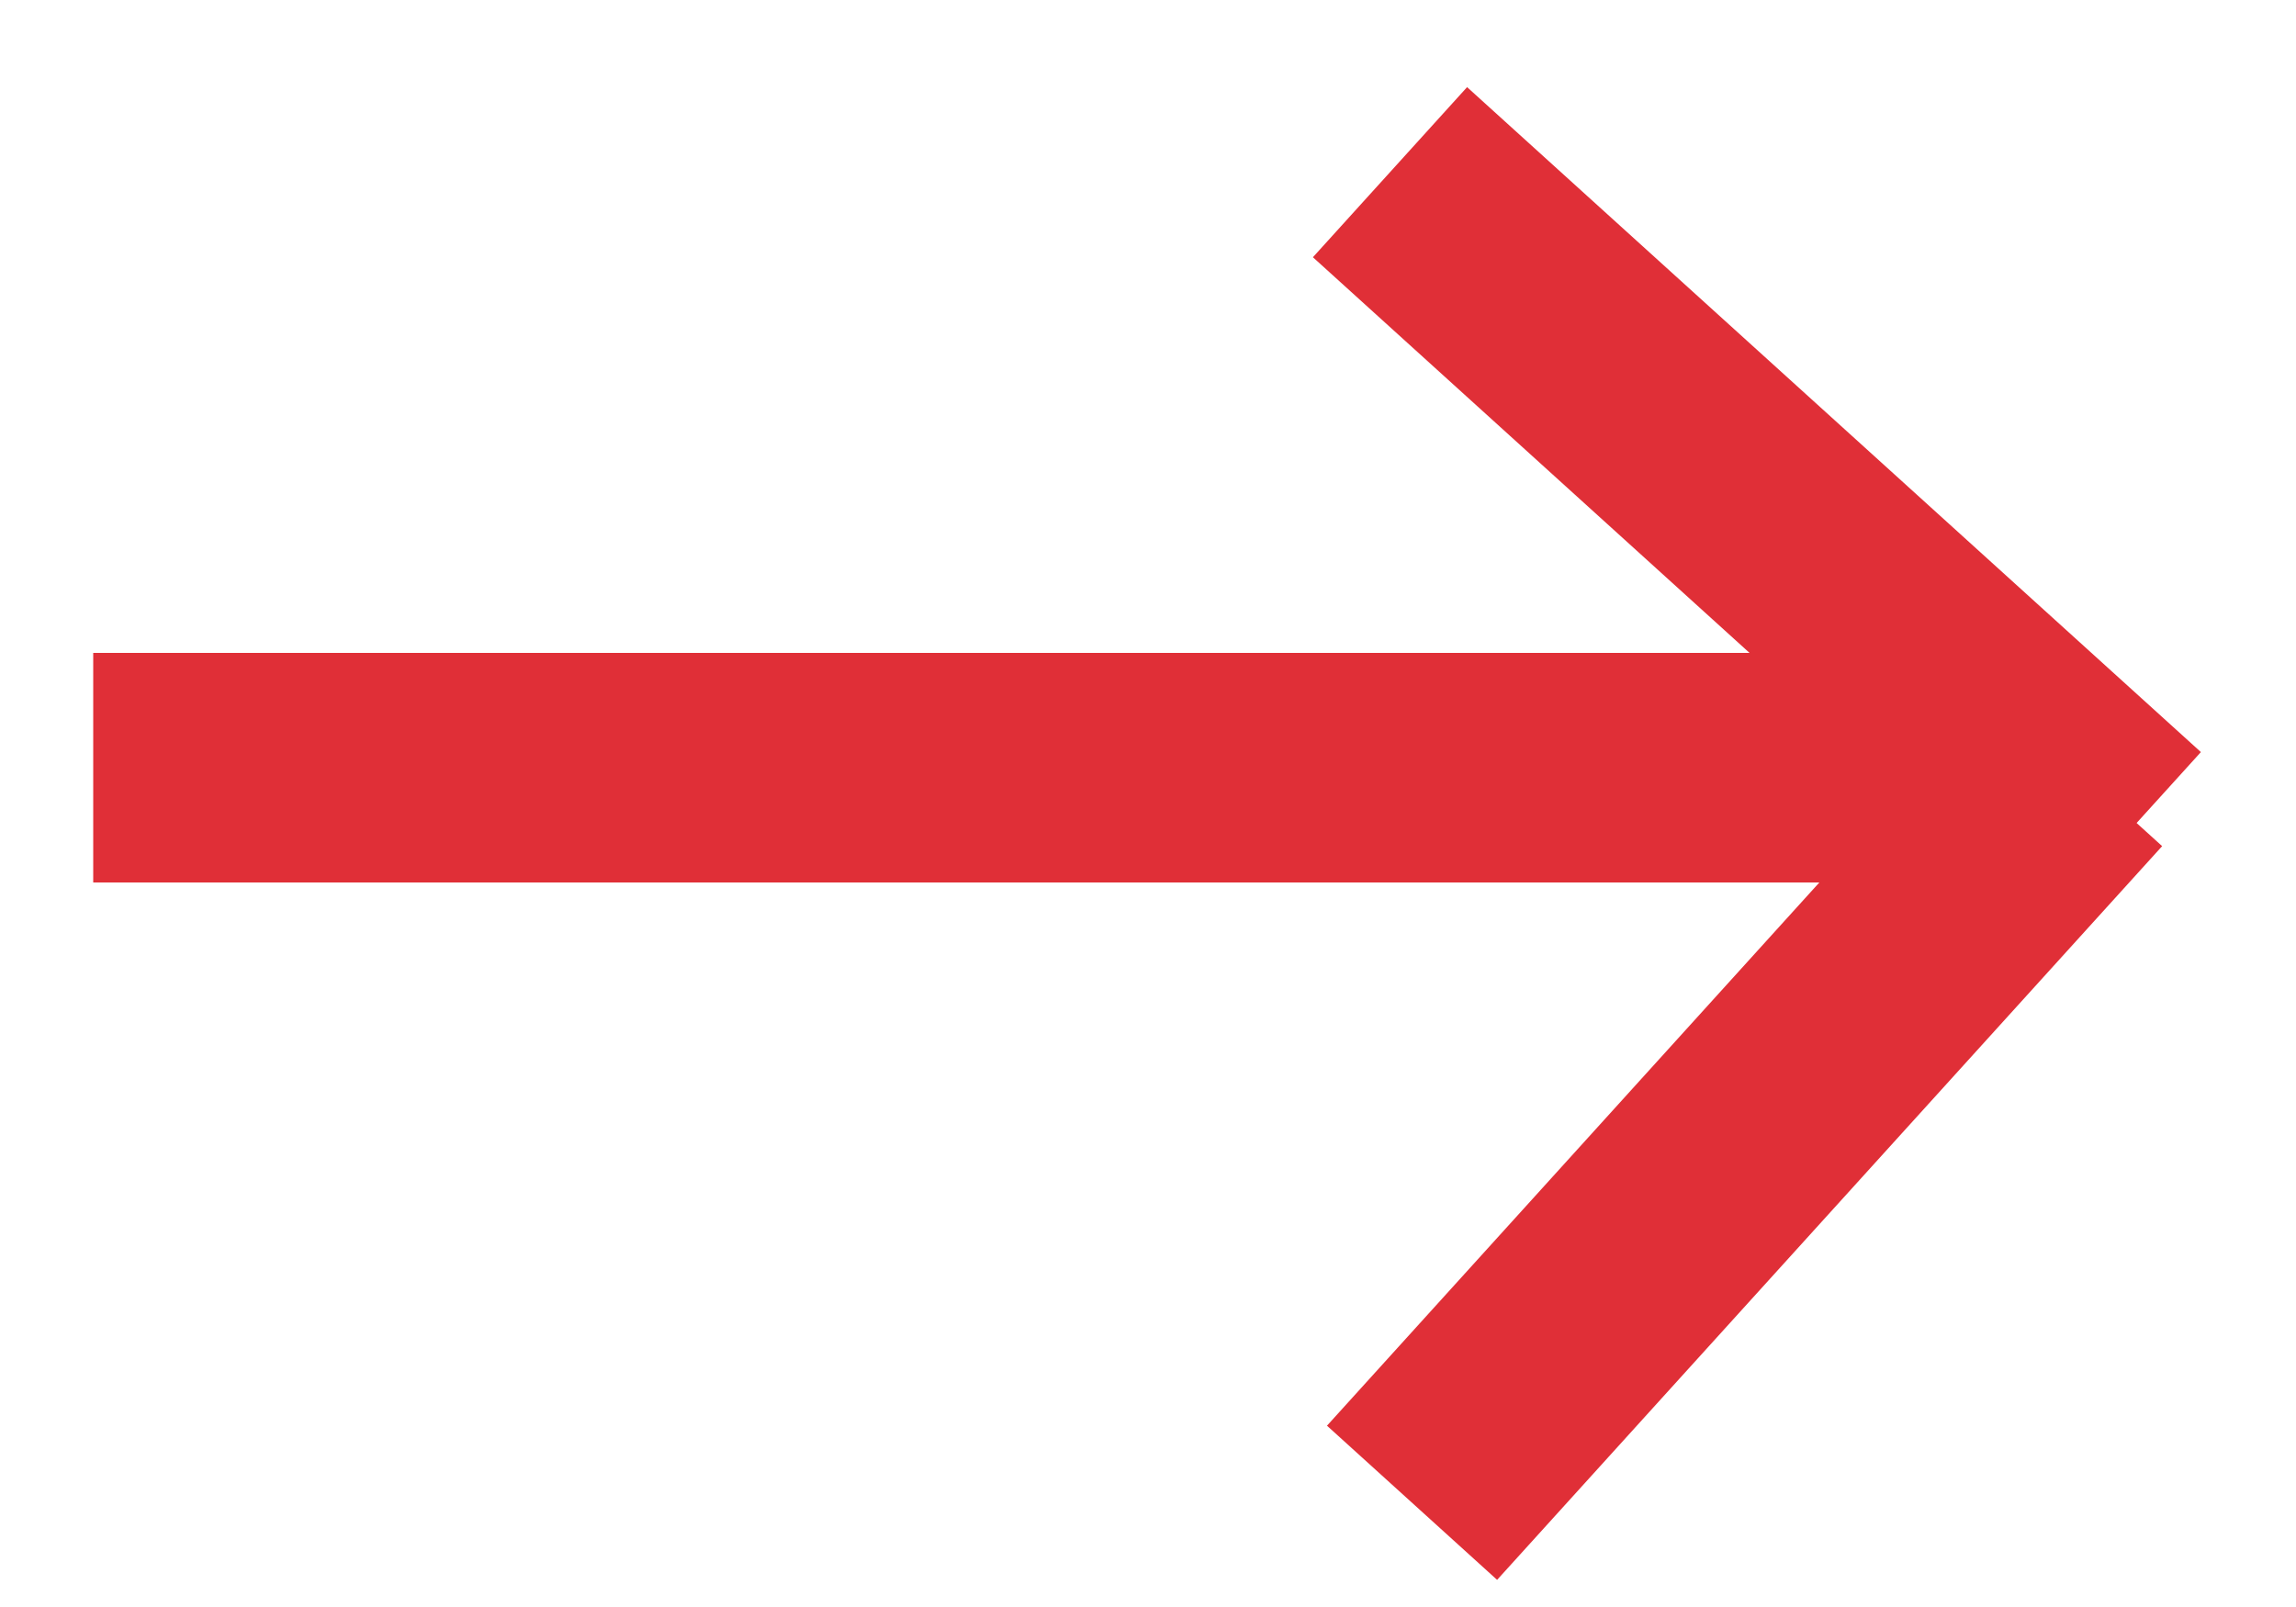
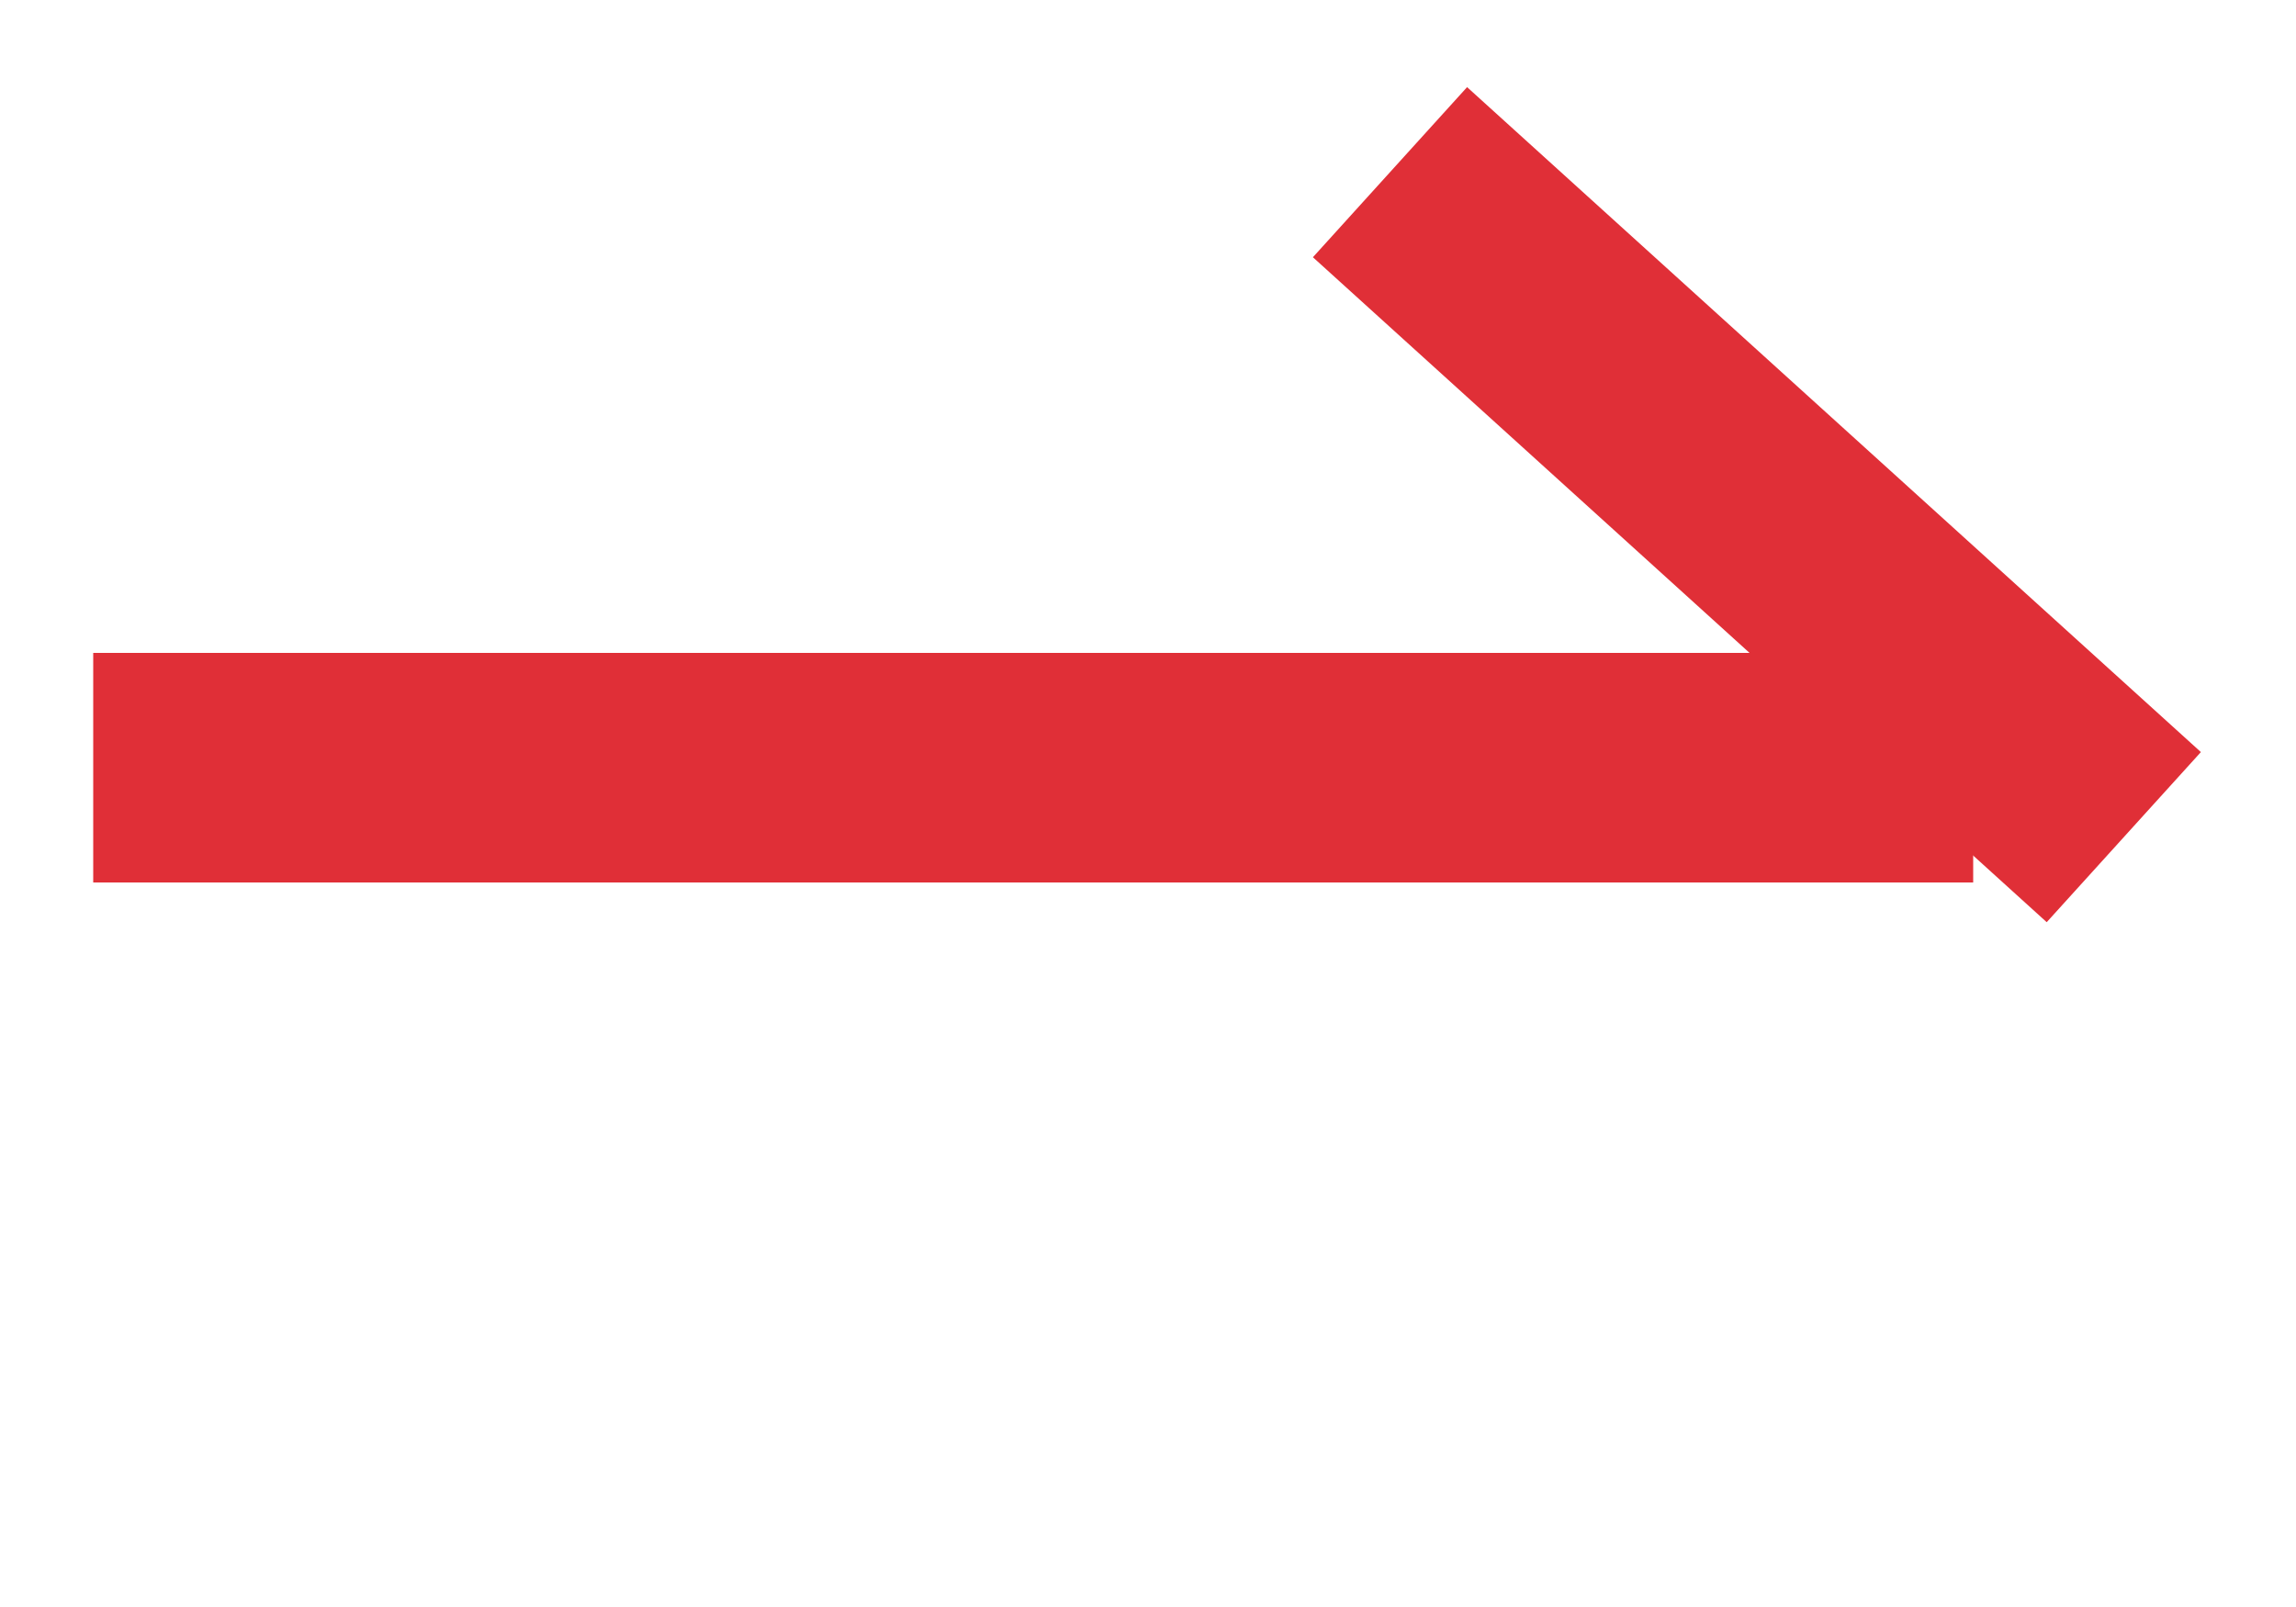
<svg xmlns="http://www.w3.org/2000/svg" width="20px" height="14px" viewBox="0 0 20 14" version="1.1">
  <g id="Page-1" stroke="none" stroke-width="1" fill="none" fill-rule="evenodd">
    <g id="staff" transform="translate(-420, -957)" stroke="#E02F37" stroke-width="2">
      <g id="Group-3" transform="translate(0, 443)">
        <g id="Group-2" transform="translate(427, 450) rotate(-90) translate(-427, -450) translate(349.5, 438.5)">
          <g id="Group-7-Copy-2" transform="translate(6, 14) scale(-1, -1) translate(-6, -14) translate(0, 5)">
            <line x1="0" y1="6.392" x2="5.793" y2="5.68434189e-14" id="Stroke-3" />
-             <line x1="11.592" y1="6.2" x2="5.2" y2="0.407" id="Stroke-4" />
            <line x1="5.188" y1="17.688" x2="5.188" y2="1.312" id="Stroke-1" />
          </g>
        </g>
      </g>
    </g>
  </g>
</svg>